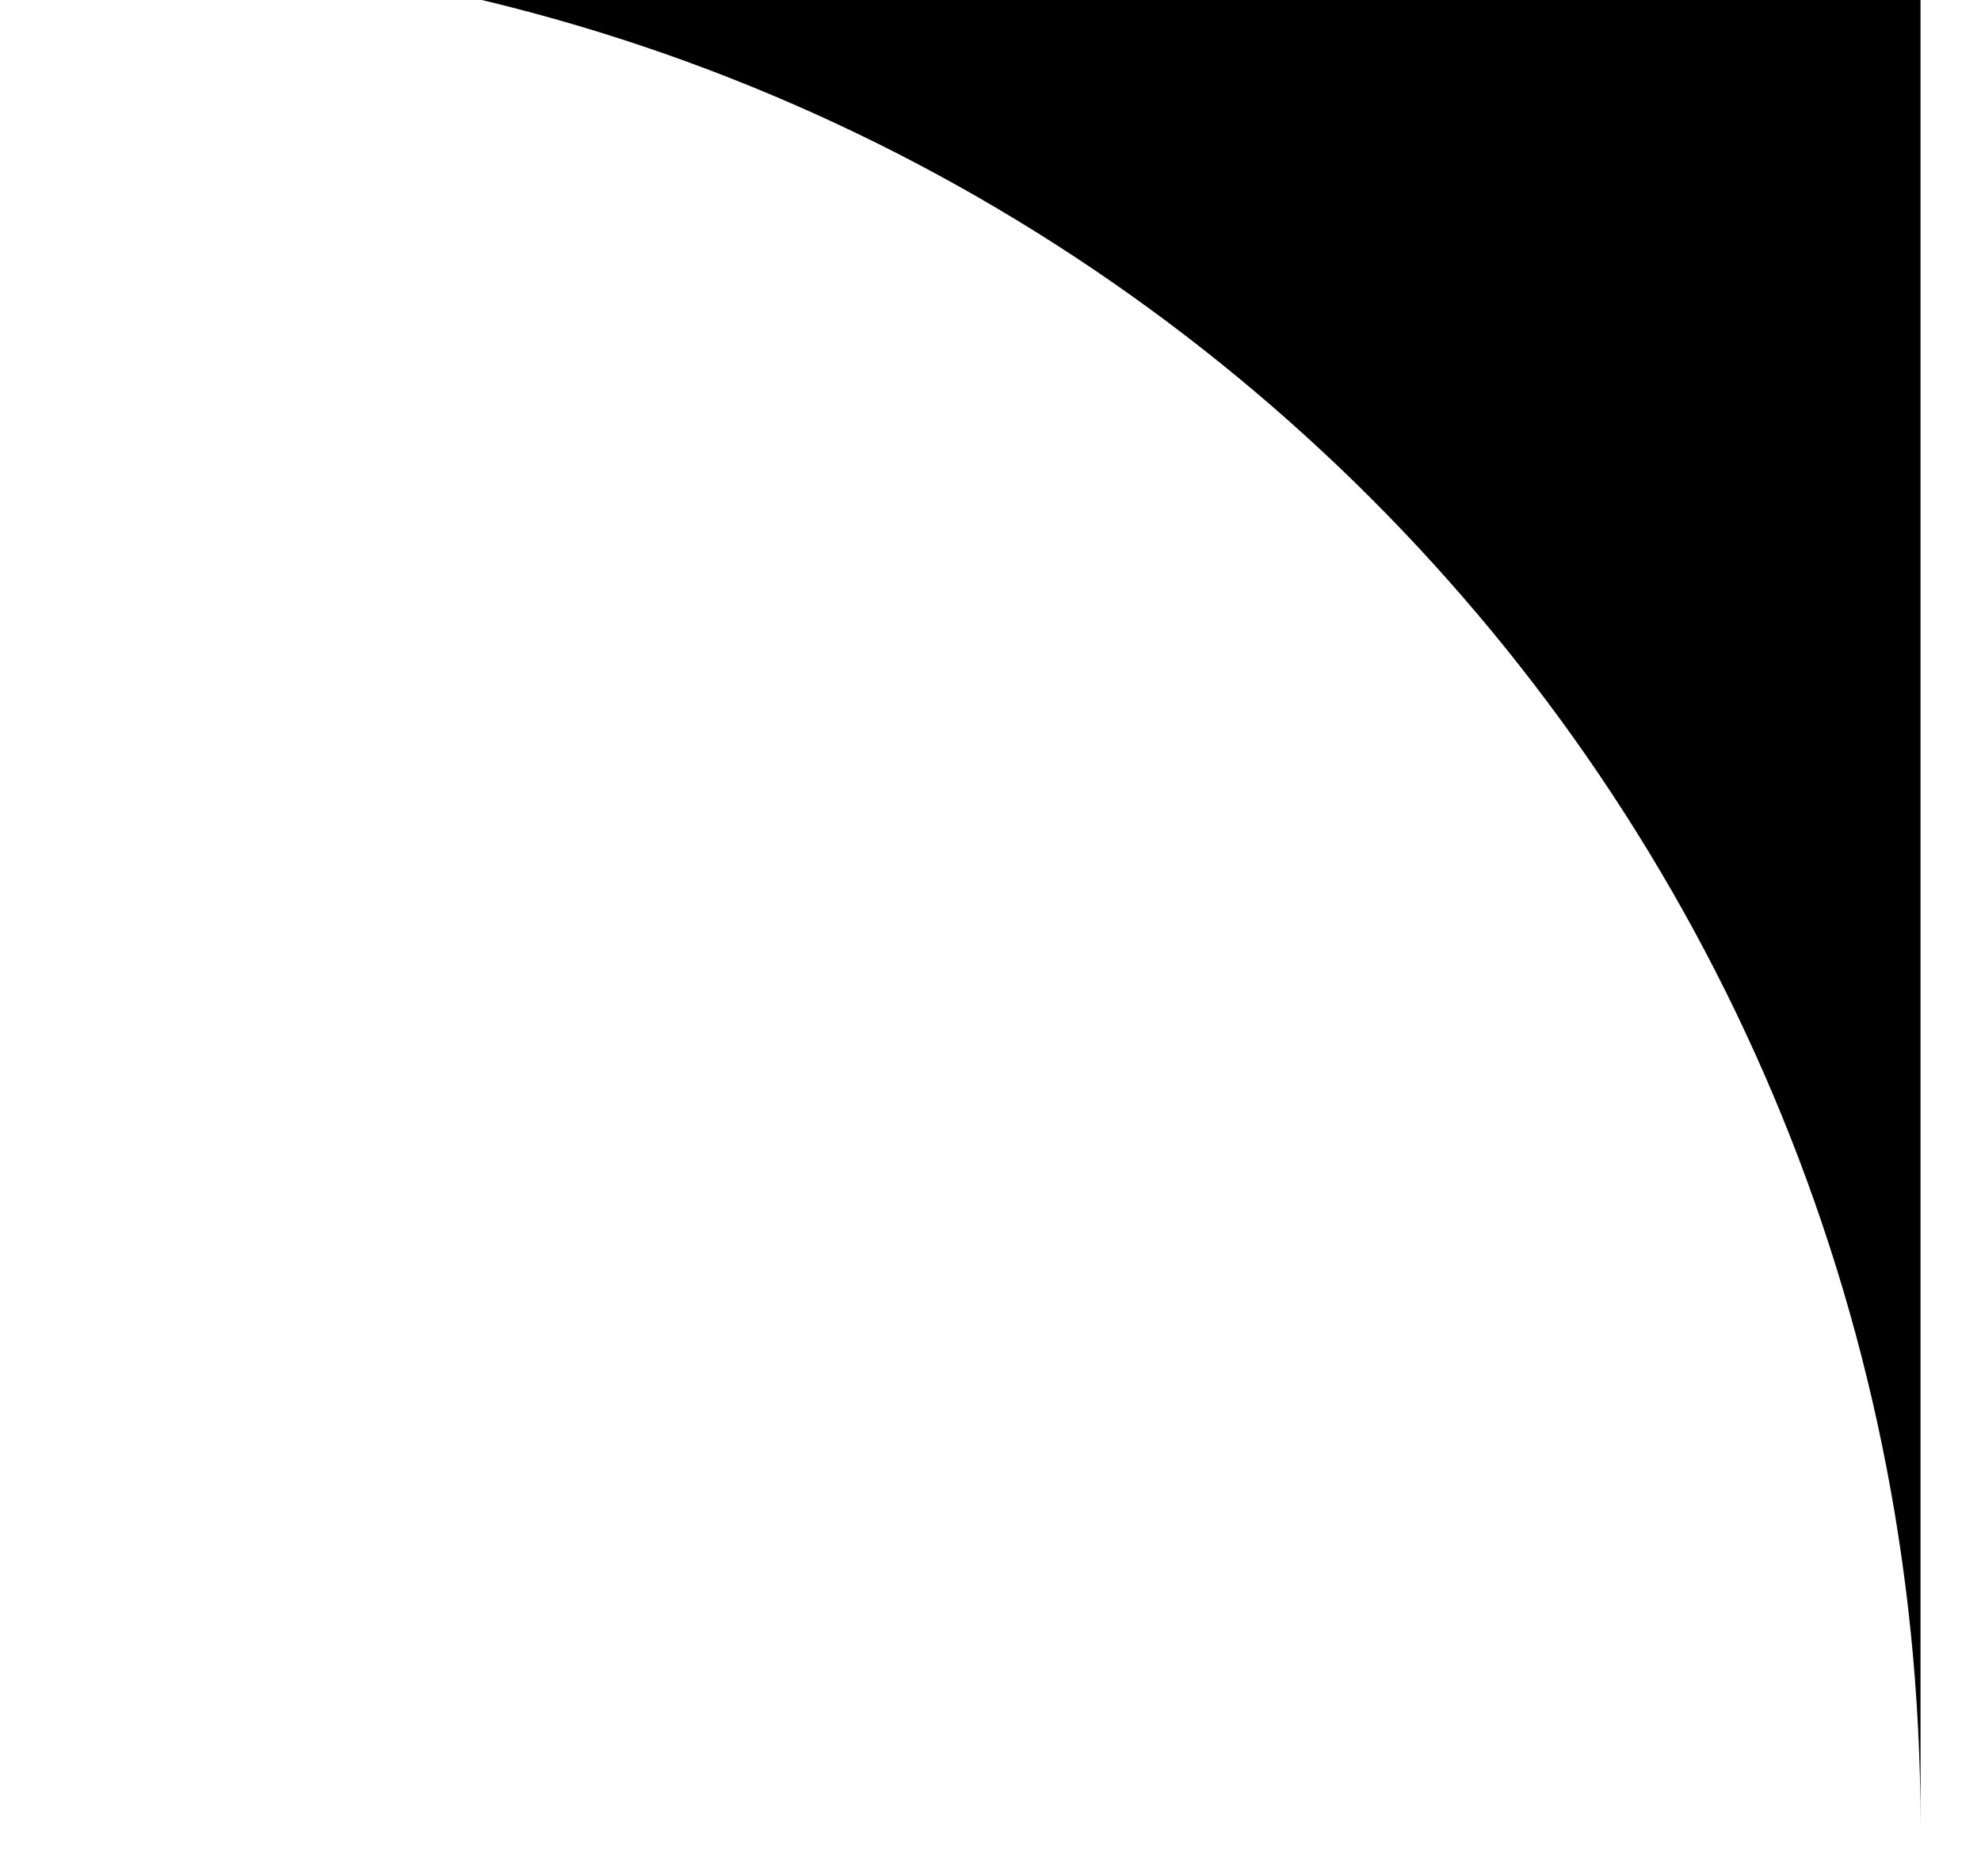
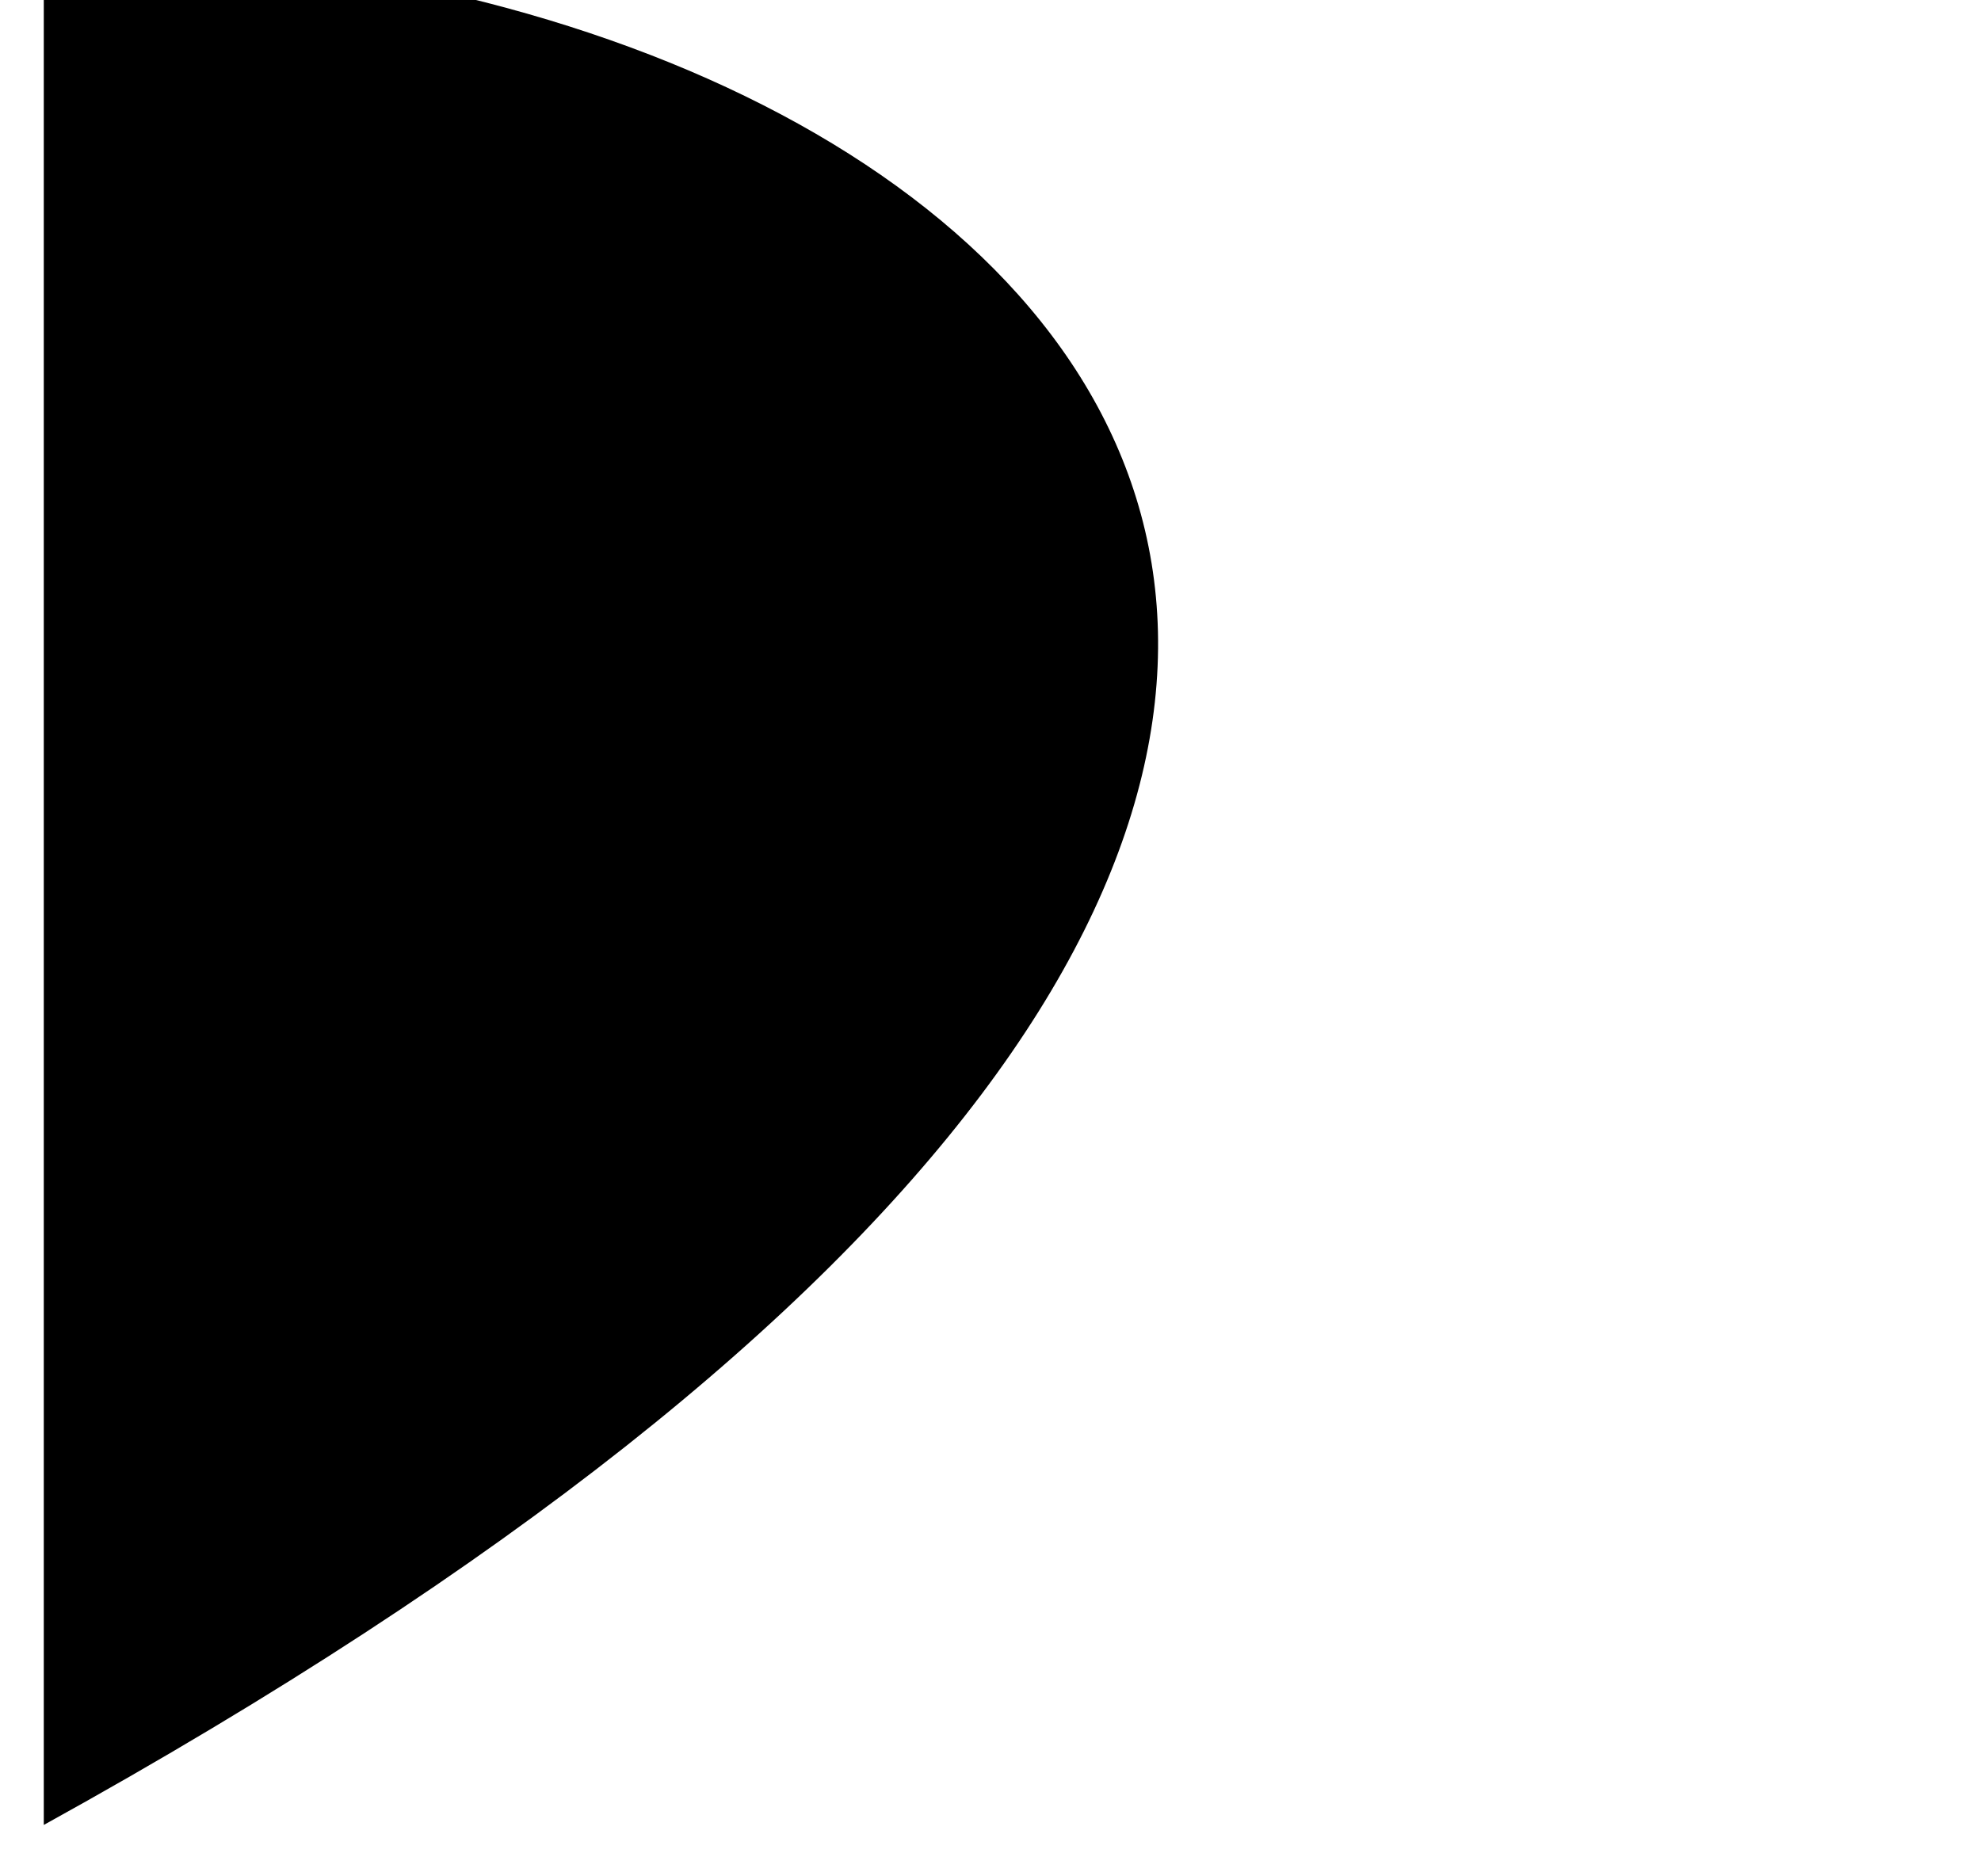
<svg xmlns="http://www.w3.org/2000/svg" width="19" height="18" viewBox="0 0 19 18" fill="none">
-   <path fill-rule="evenodd" clip-rule="evenodd" d="M0.42 -0.493H18.42V17.507C18.42 7.566 10.361 -0.493 0.42 -0.493Z" fill="black" />
+   <path fill-rule="evenodd" clip-rule="evenodd" d="M0.42 -0.493V17.507C18.42 7.566 10.361 -0.493 0.42 -0.493Z" fill="black" />
</svg>